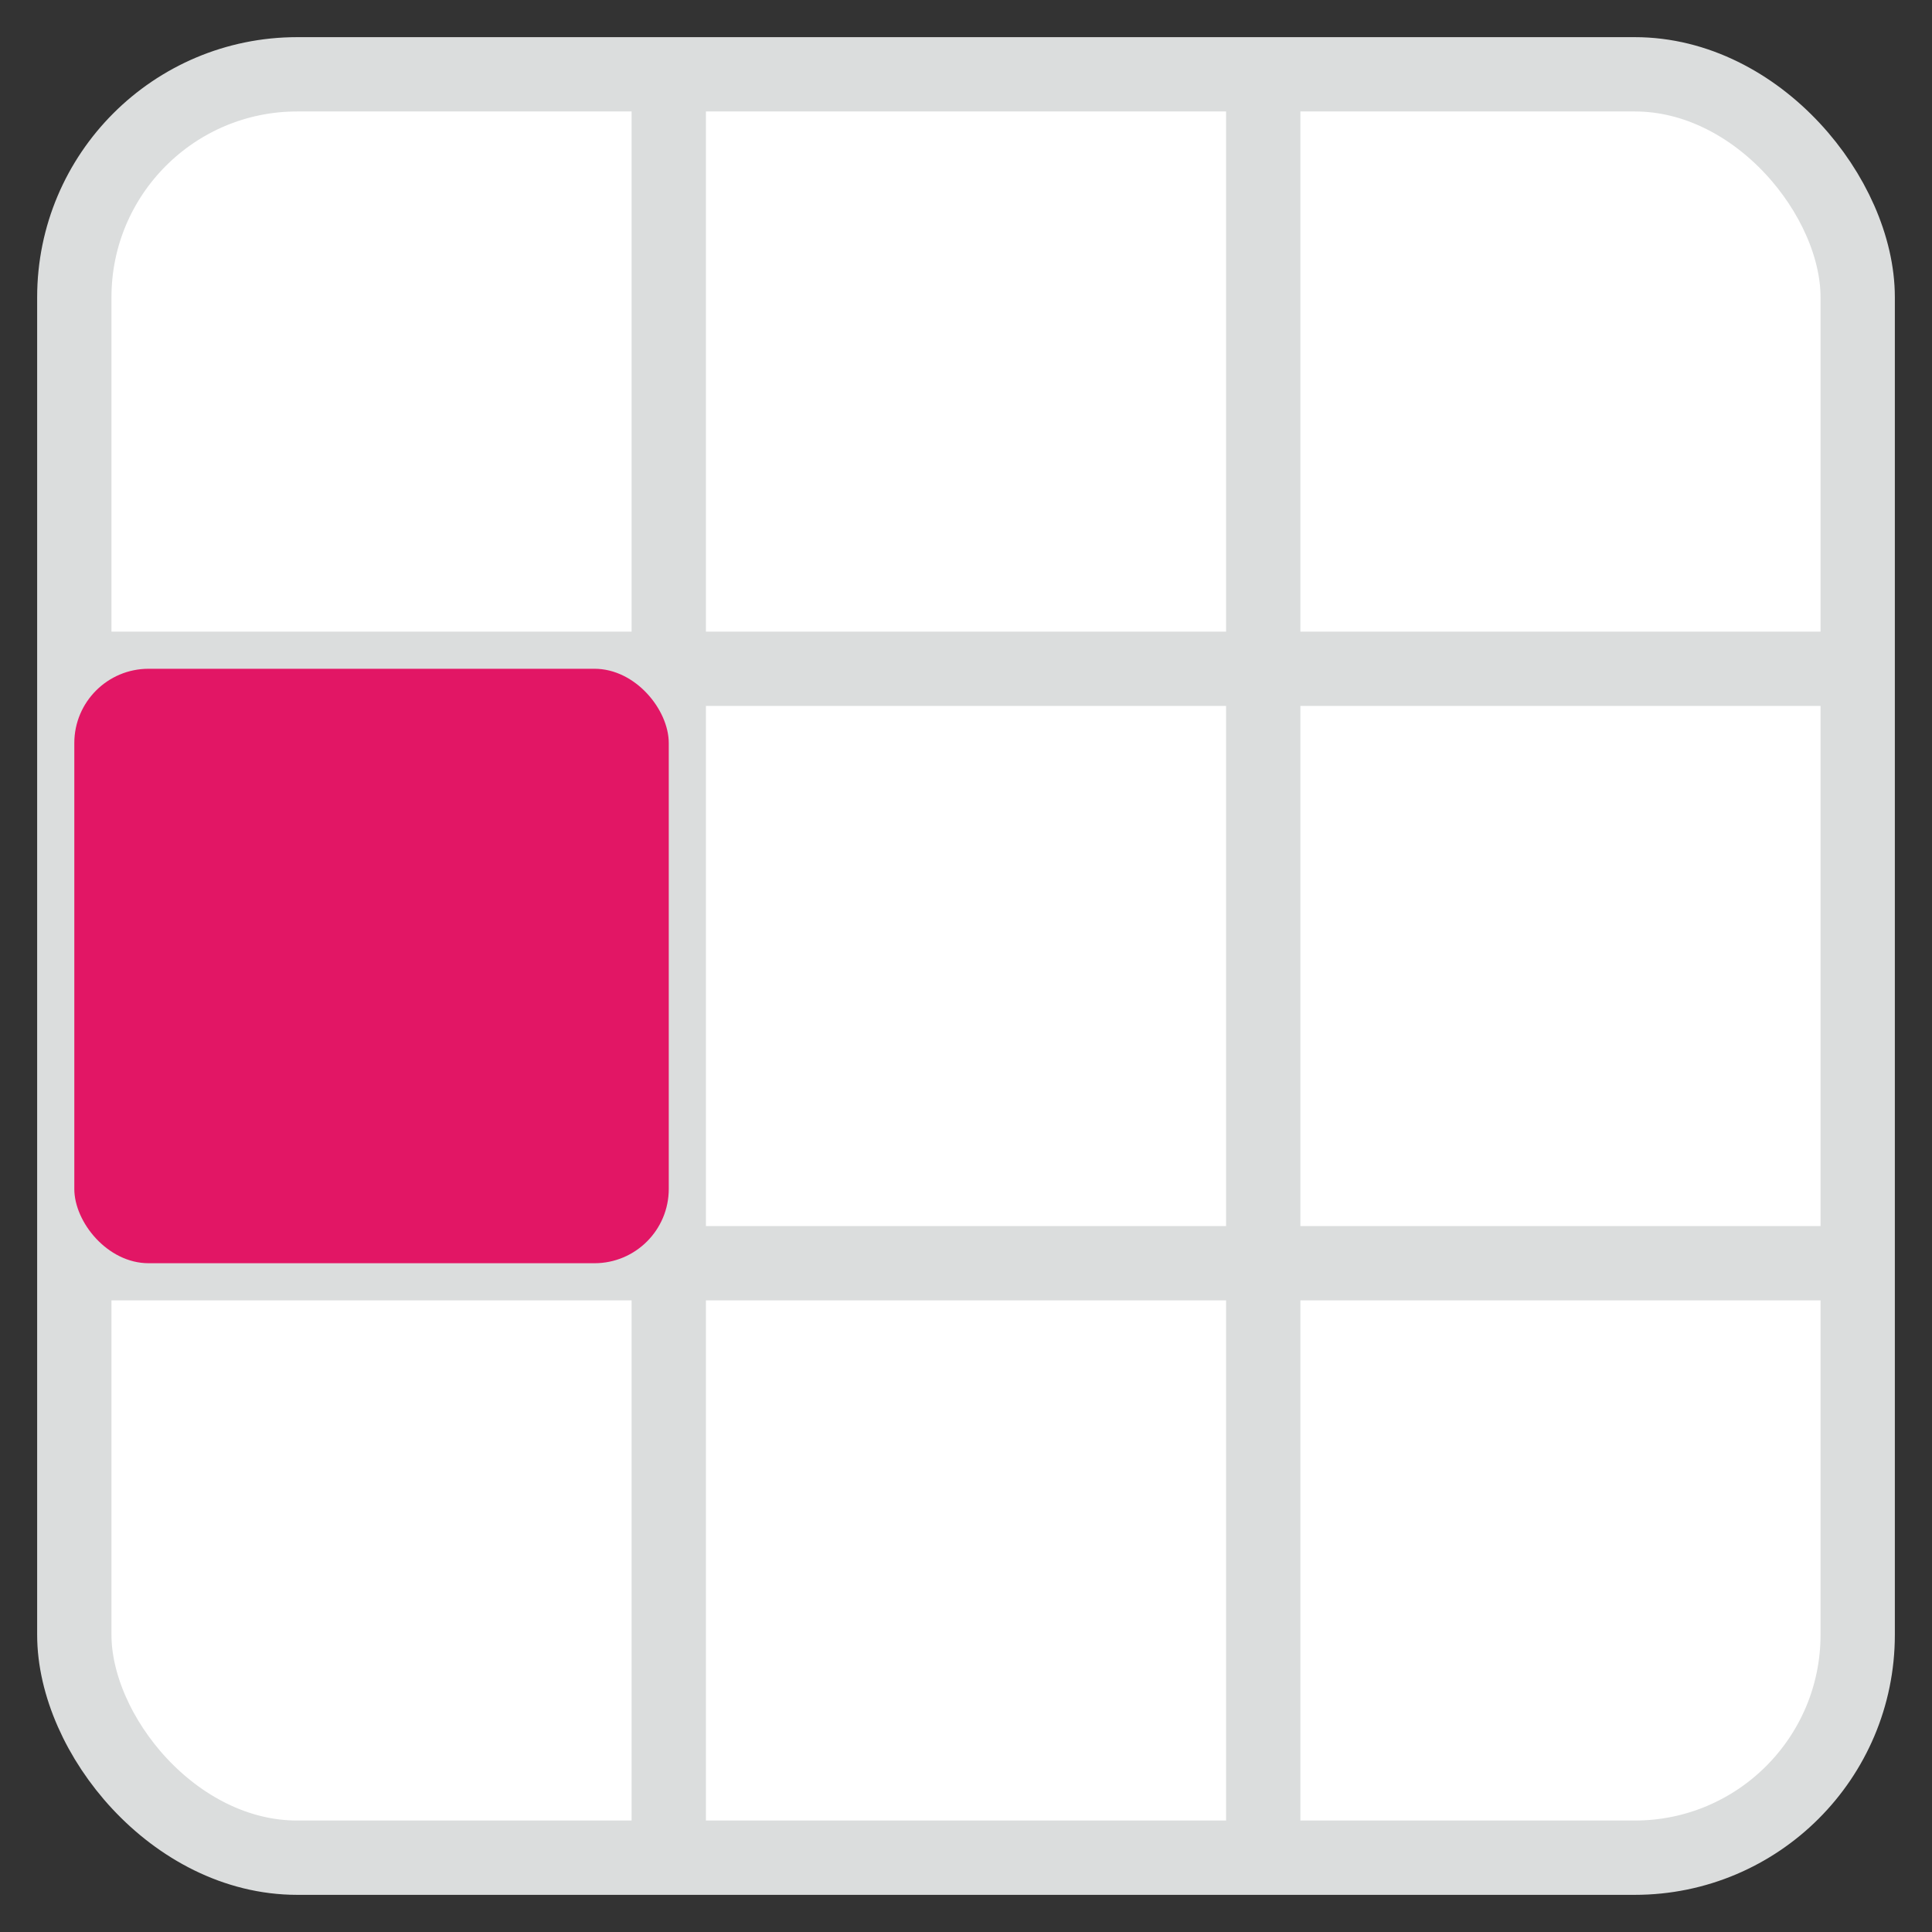
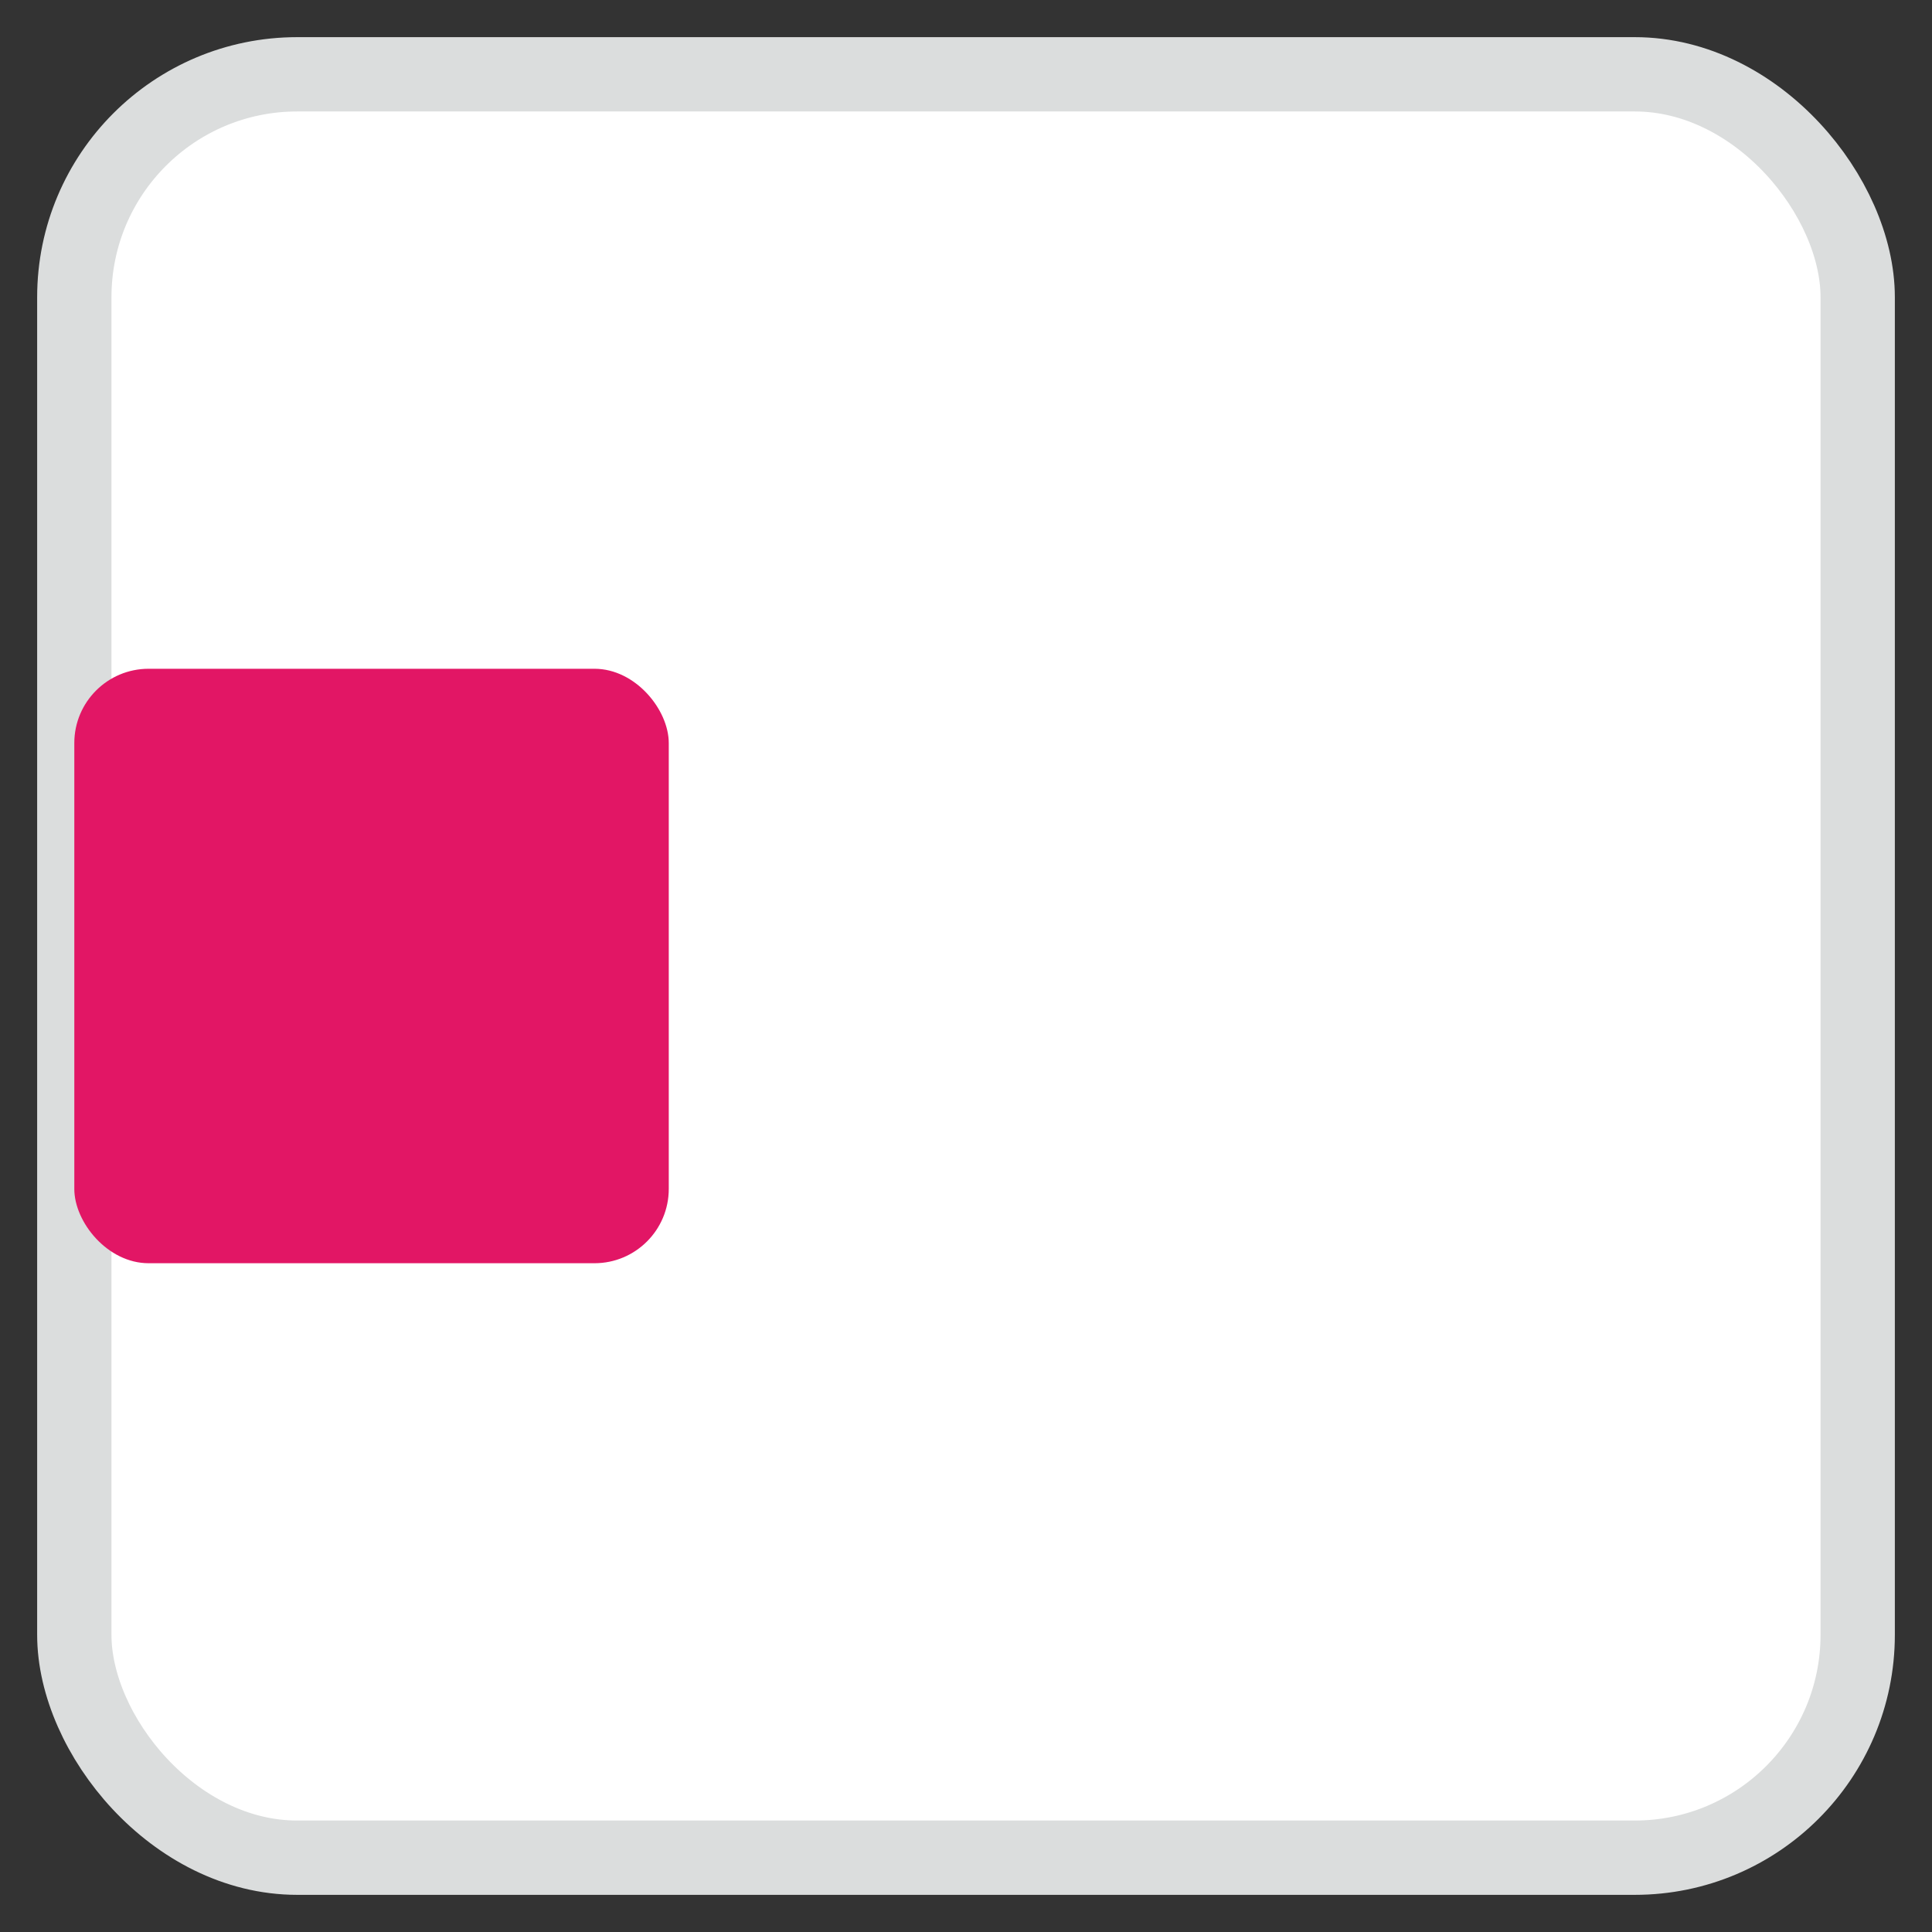
<svg xmlns="http://www.w3.org/2000/svg" width="26" height="26" viewBox="0 0 26 26">
  <rect x="0" y="0" width="26" height="26" fill="#333333" stroke="none" />
  <g fill="none" fill-rule="evenodd" transform="translate(1 1)">
    <rect width="24" height="24" fill="#FFF" stroke="#DBDDDD" rx="3" />
-     <path stroke="#DBDDDD" d="M8 0v24m8-24v24m8-16H0m24 8H0" />
    <rect width="8" height="8" y="8" fill="#E21665" rx="1" />
  </g>
</svg>